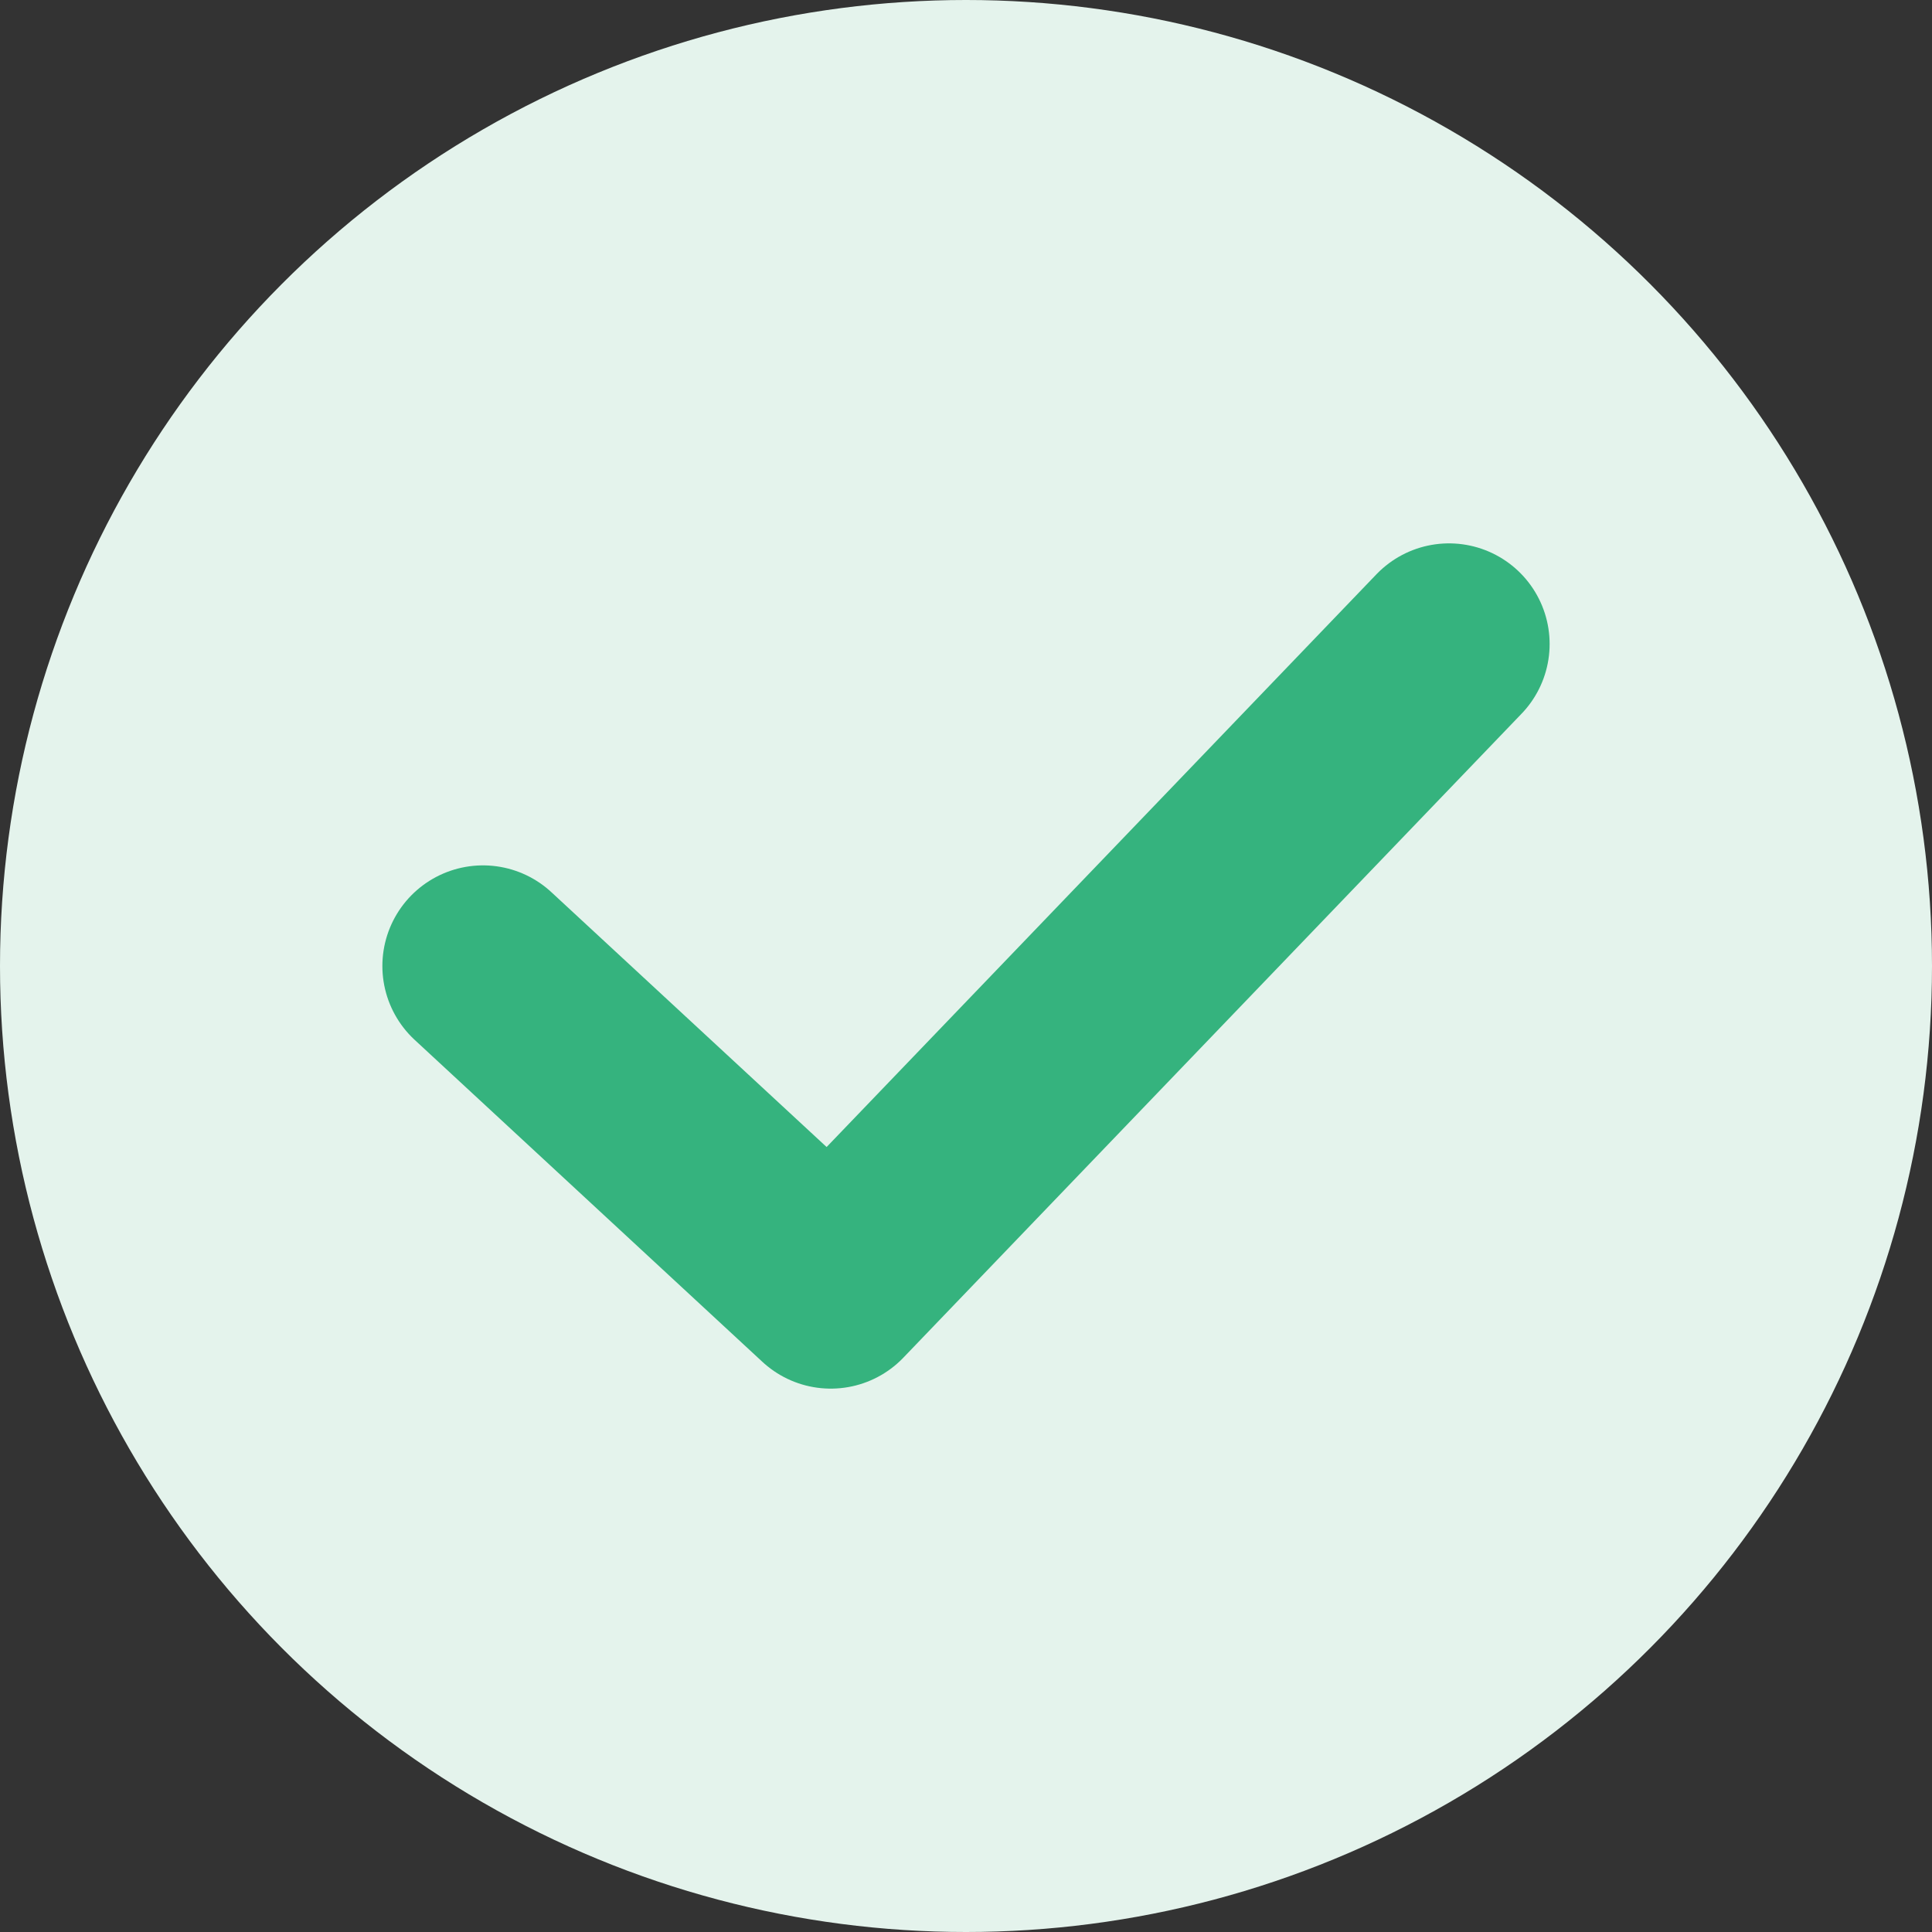
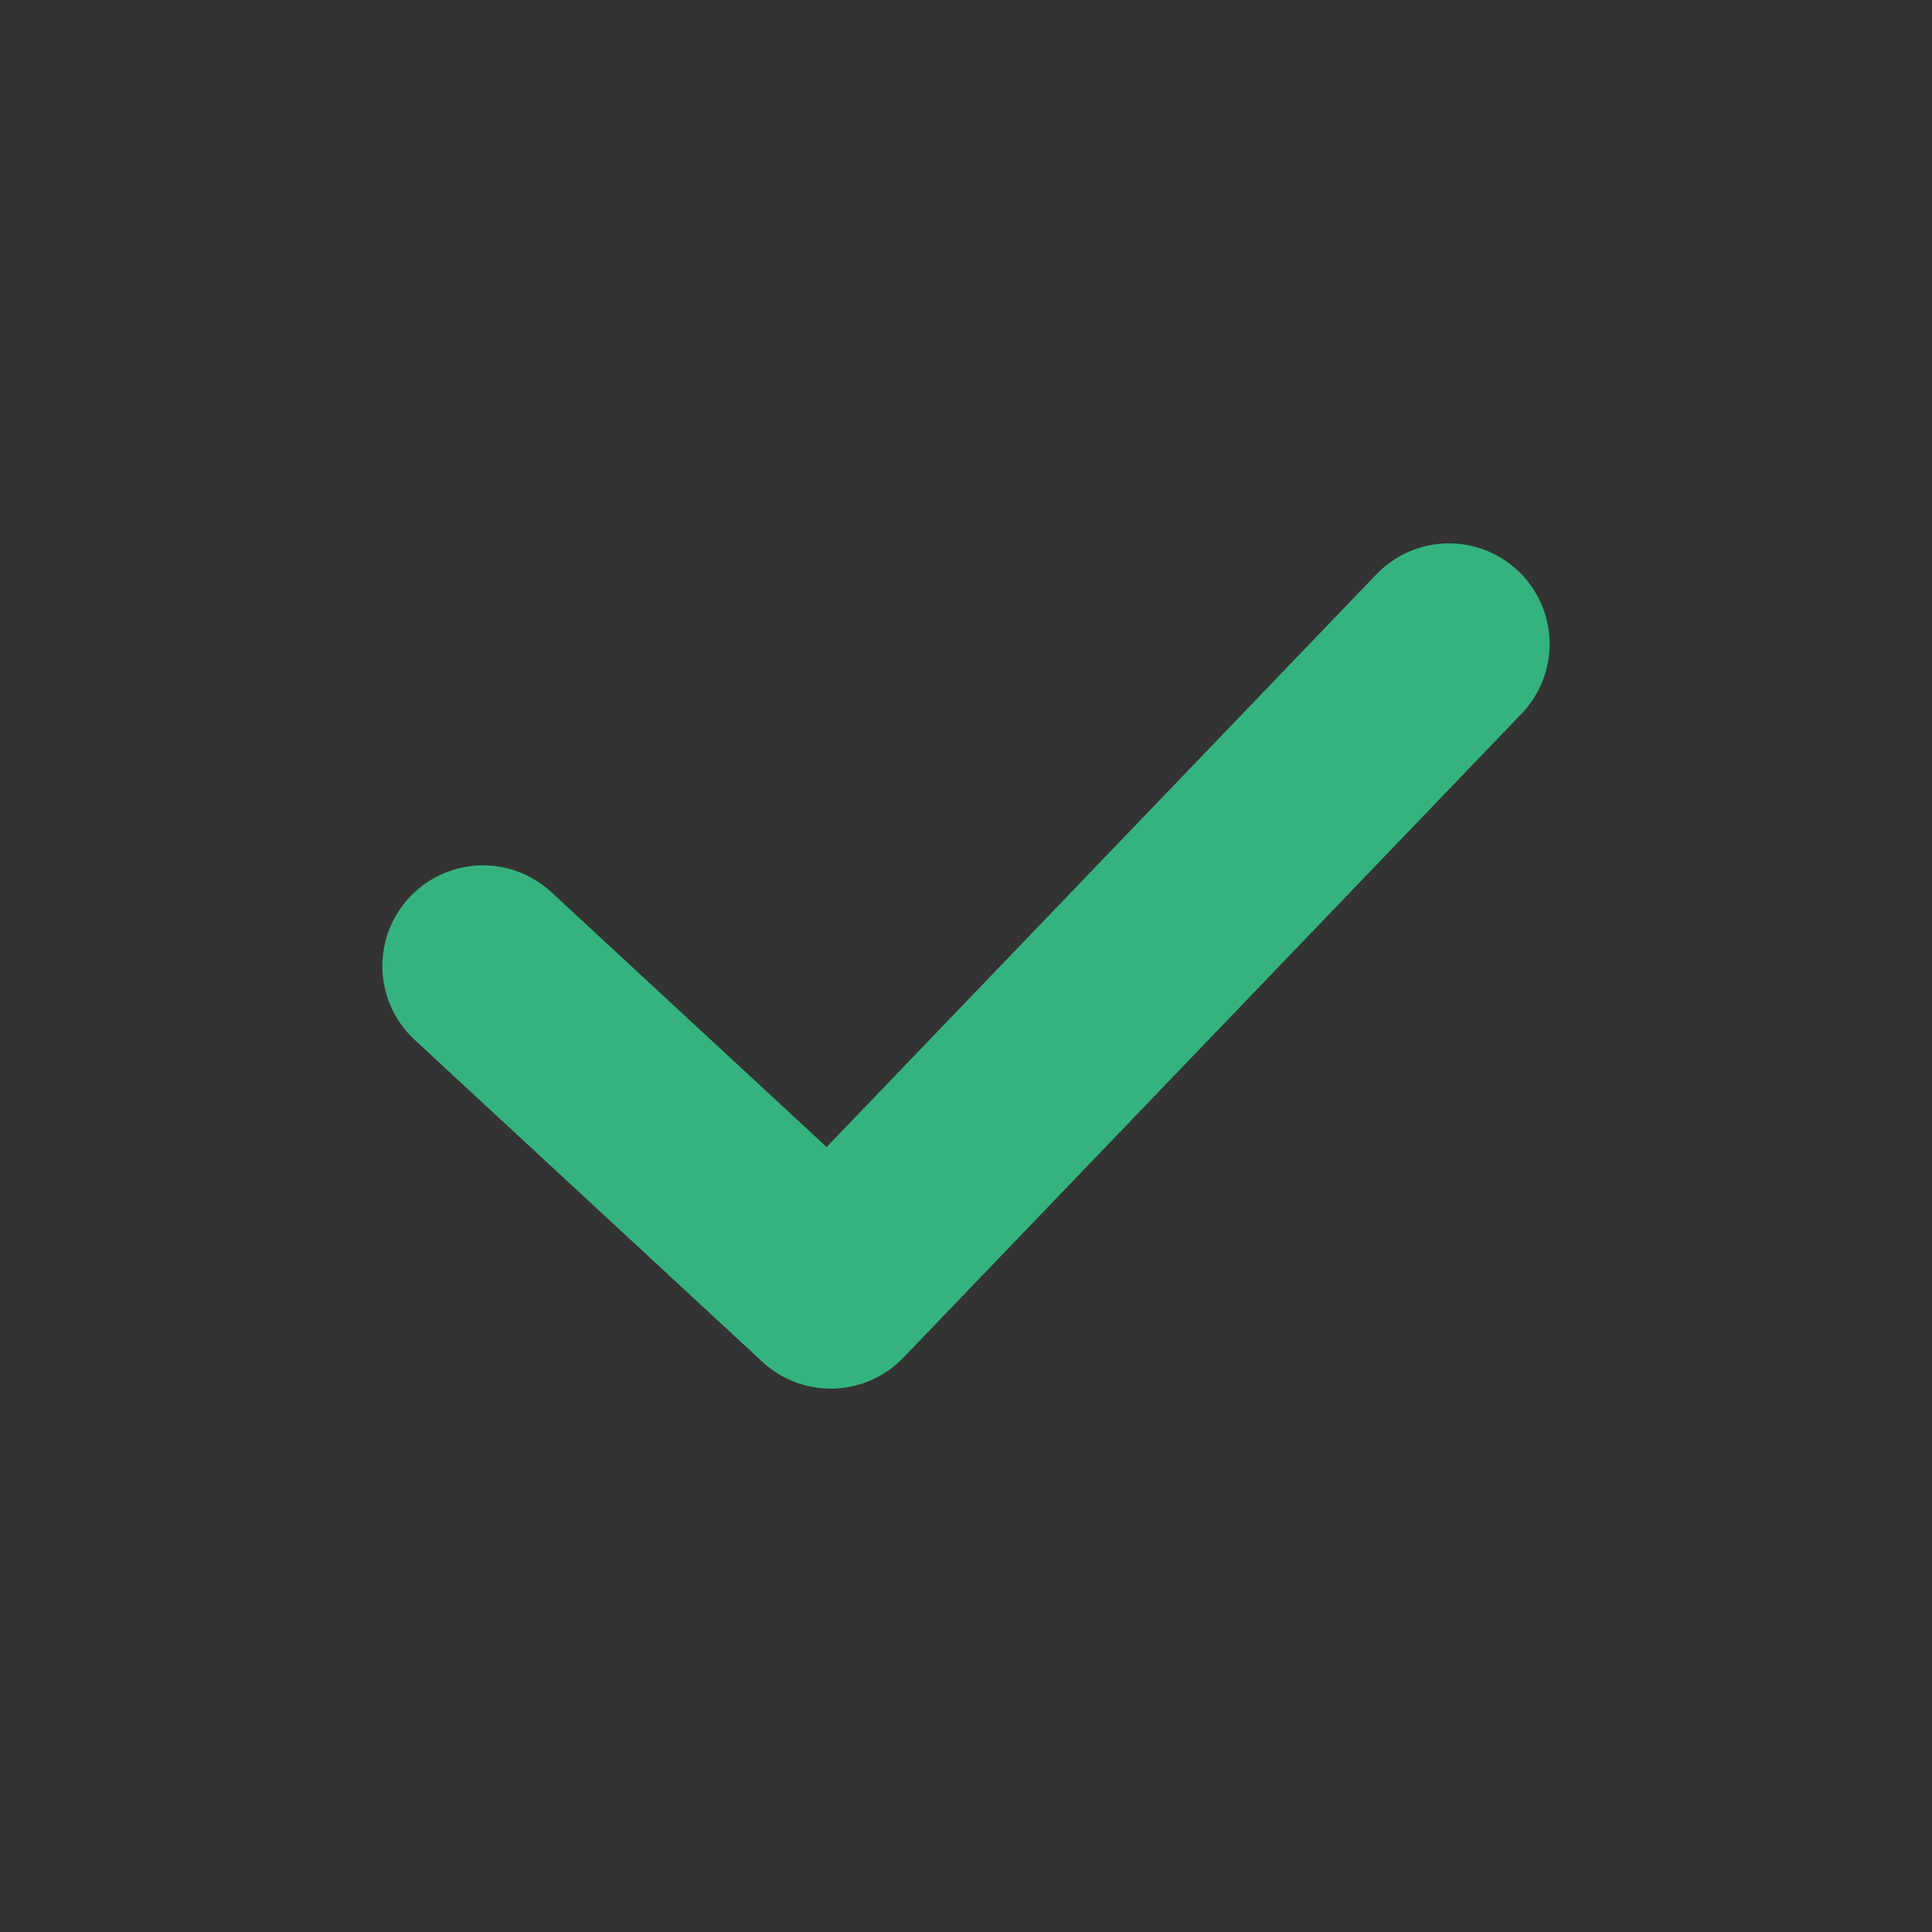
<svg xmlns="http://www.w3.org/2000/svg" width="24" height="24" viewBox="0 0 24 24" fill="none">
  <rect x="0" y="0" width="24" height="24" fill="#333333" stroke="none" />
-   <circle cx="12" cy="12" r="12" fill="#E4F3EC" />
  <path d="M6 12L10.32 16L18 8" stroke="#35B37E" stroke-width="2.5" stroke-linecap="round" stroke-linejoin="round" />
</svg>